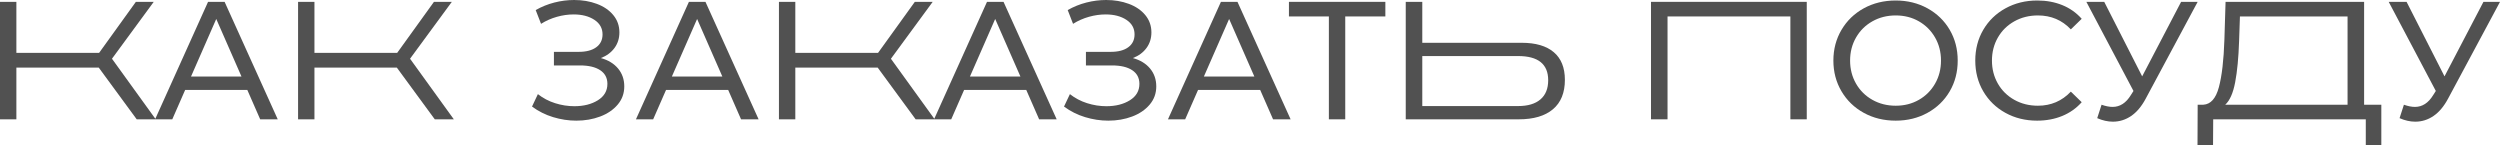
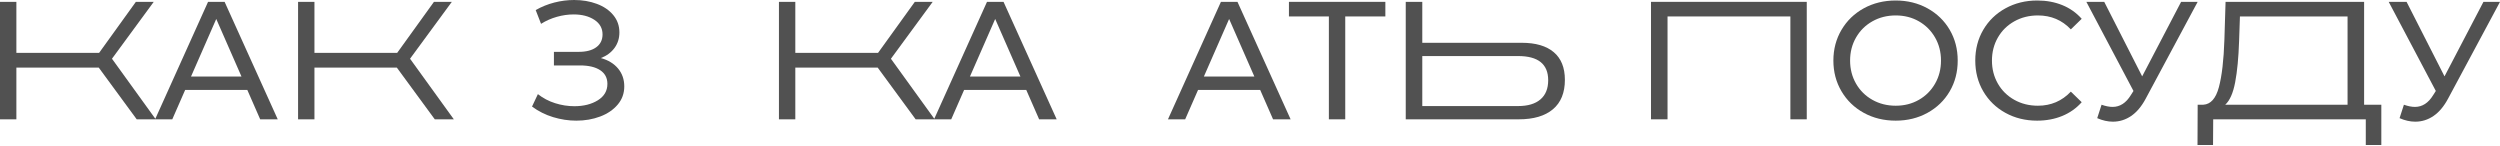
<svg xmlns="http://www.w3.org/2000/svg" width="837" height="49" viewBox="0 0 837 49" fill="none">
  <path d="M520.204 17.473C517.727 15.377 514.155 14.326 509.492 14.326H476.183V0.62H470.642V39.949H508.486C513.444 39.949 517.258 38.824 519.928 36.575C522.592 34.33 523.924 31.05 523.924 26.744C523.924 22.661 522.686 19.574 520.204 17.473ZM515.729 33.289C513.997 34.771 511.505 35.509 508.264 35.509H476.183V18.766H508.264C514.974 18.766 518.334 21.462 518.334 26.858C518.334 29.667 517.466 31.813 515.729 33.289Z" fill="#515151" />
  <path d="M791.504 0.62H745.119L744.73 13.261C744.508 20.114 743.891 25.426 742.884 29.187C741.878 32.953 740.146 34.91 737.684 35.059H735.779L735.725 48.541H740.926L740.98 39.944H792.066V48.541H797.267V35.059H791.504V0.62ZM785.963 35.059H745.006C746.535 33.671 747.646 31.164 748.336 27.532C749.027 23.899 749.466 19.311 749.649 13.766L749.93 5.506H785.963V35.059Z" fill="#515151" />
  <path d="M552.753 39.949H558.289V5.506H599.419V39.949H604.901V0.62H552.753V39.949Z" fill="#515151" />
  <path d="M151.271 0.62H145.286L132.976 17.701H105.276V0.62H99.795V39.949H105.276V22.641H132.867L145.562 39.949H151.942L137.283 19.663L151.271 0.62Z" fill="#515151" />
  <path d="M69.658 0.62L52.009 39.761L37.488 19.663L51.476 0.615H45.491L33.181 17.701H5.482V0.62H0V39.949H5.482V22.641H33.068L45.768 39.944H51.92H52.142H57.683L61.99 30.113H82.802L87.109 39.944H92.986L75.199 0.62H69.658ZM63.954 25.619L72.401 6.348L80.848 25.619H63.954Z" fill="#515151" />
  <path d="M201.168 19.439C203.107 18.691 204.627 17.566 205.727 16.07C206.827 14.573 207.375 12.829 207.375 10.847C207.375 8.637 206.694 6.709 205.332 5.059C203.971 3.409 202.135 2.155 199.821 1.293C197.512 0.431 194.976 0 192.218 0C190.017 0 187.817 0.282 185.616 0.842C183.416 1.402 181.329 2.245 179.35 3.37L181.141 7.978C182.819 6.927 184.6 6.144 186.485 5.619C188.369 5.094 190.225 4.831 192.05 4.831C194.848 4.831 197.162 5.431 198.987 6.63C200.813 7.829 201.731 9.459 201.731 11.516C201.731 13.349 201.03 14.786 199.634 15.812C198.237 16.843 196.284 17.358 193.787 17.358H185.453V21.907H194.182C197.093 21.907 199.348 22.442 200.951 23.507C202.555 24.573 203.359 26.104 203.359 28.086C203.359 30.41 202.298 32.233 200.172 33.566C198.045 34.894 195.415 35.558 192.282 35.558C190.116 35.558 187.975 35.221 185.848 34.547C183.722 33.873 181.802 32.863 180.085 31.515L178.122 35.677C180.248 37.248 182.597 38.432 185.172 39.215C187.748 39.998 190.338 40.395 192.948 40.395C195.82 40.395 198.479 39.939 200.921 39.017C203.364 38.1 205.323 36.767 206.798 35.028C208.273 33.289 209.008 31.257 209.008 28.933C209.008 26.609 208.318 24.617 206.936 22.947C205.55 21.287 203.63 20.113 201.168 19.439Z" fill="#515151" />
-   <path d="M230.649 0.62L212.916 39.949H218.679L222.986 30.118H243.798L248.105 39.949H253.981L236.19 0.62H230.649ZM224.945 25.619L233.392 6.348L241.839 25.619H224.945Z" fill="#515151" />
  <path d="M330.448 0.62L312.799 39.761L298.279 19.668L312.267 0.62H306.282L293.971 17.701H266.272V0.62H260.79V39.949H266.272V22.641H293.858L306.558 39.944H312.711H312.933H318.473L322.781 30.113H343.592L347.9 39.944H353.776L335.984 0.62H330.448ZM324.74 25.619L333.187 6.348L341.634 25.619H324.74Z" fill="#515151" />
-   <path d="M379.285 19.439C381.224 18.691 382.743 17.566 383.844 16.07C384.944 14.573 385.492 12.829 385.492 10.847C385.492 8.637 384.811 6.709 383.449 5.059C382.087 3.409 380.252 2.155 377.938 1.293C375.629 0.431 373.093 0 370.334 0C368.134 0 365.933 0.282 363.733 0.842C361.532 1.402 359.445 2.245 357.467 3.37L359.258 7.978C360.935 6.927 362.716 6.144 364.601 5.619C366.486 5.094 368.341 4.831 370.167 4.831C372.964 4.831 375.278 5.431 377.104 6.63C378.929 7.829 379.847 9.459 379.847 11.516C379.847 13.349 379.147 14.786 377.75 15.812C376.354 16.843 374.4 17.358 371.903 17.358H363.57V21.907H372.298C375.209 21.907 377.464 22.442 379.068 23.507C380.671 24.573 381.475 26.104 381.475 28.086C381.475 30.41 380.415 32.233 378.288 33.566C376.161 34.894 373.532 35.558 370.399 35.558C368.233 35.558 366.091 35.221 363.965 34.547C361.838 33.873 359.919 32.863 358.202 31.515L356.233 35.677C358.36 37.248 360.708 38.432 363.284 39.215C365.859 39.998 368.45 40.395 371.06 40.395C373.931 40.395 376.591 39.939 379.033 39.017C381.475 38.1 383.434 36.767 384.909 35.028C386.385 33.289 387.12 31.257 387.12 28.933C387.12 26.609 386.429 24.617 385.048 22.947C383.666 21.287 381.747 20.113 379.285 19.439Z" fill="#515151" />
  <path d="M408.765 0.62L391.033 39.949H396.795L401.103 30.118H421.914L426.222 39.949H432.098L414.306 0.62H408.765ZM403.062 25.619L411.509 6.348L419.956 25.619H403.062Z" fill="#515151" />
  <path d="M431.536 5.506H444.907V39.949H450.388V5.506H463.819V0.62H431.536V5.506Z" fill="#515151" />
  <path d="M645.315 2.78C642.142 1.041 638.6 0.169 634.687 0.169C630.735 0.169 627.173 1.041 624 2.78C620.828 4.525 618.341 6.928 616.53 10C614.719 13.072 613.817 16.501 613.817 20.282C613.817 24.068 614.719 27.492 616.53 30.564C618.341 33.636 620.828 36.044 624 37.784C627.168 39.523 630.73 40.395 634.687 40.395C638.605 40.395 642.147 39.523 645.315 37.784C648.483 36.039 650.964 33.646 652.755 30.594C654.546 27.541 655.44 24.102 655.44 20.282C655.44 16.462 654.546 13.028 652.755 9.97C650.964 6.923 648.483 4.525 645.315 2.78ZM647.861 28.007C646.539 30.311 644.728 32.12 642.434 33.428C640.139 34.741 637.559 35.395 634.687 35.395C631.816 35.395 629.215 34.741 626.882 33.428C624.553 32.115 622.722 30.311 621.4 28.007C620.078 25.703 619.412 23.131 619.412 20.282C619.412 17.438 620.073 14.861 621.4 12.557C622.722 10.253 624.553 8.449 626.882 7.136C629.211 5.823 631.816 5.169 634.687 5.169C637.559 5.169 640.144 5.823 642.434 7.136C644.728 8.449 646.534 10.253 647.861 12.557C649.183 14.861 649.844 17.438 649.844 20.282C649.844 23.131 649.183 25.703 647.861 28.007Z" fill="#515151" />
  <path d="M674.406 7.136C676.754 5.823 679.384 5.169 682.295 5.169C686.696 5.169 690.367 6.725 693.318 9.832L696.954 6.294C695.163 4.272 693.002 2.746 690.466 1.715C687.93 0.684 685.132 0.169 682.073 0.169C678.155 0.169 674.613 1.041 671.445 2.78C668.273 4.525 665.796 6.918 664.005 9.97C662.214 13.023 661.321 16.462 661.321 20.282C661.321 24.102 662.214 27.541 664.005 30.594C665.796 33.646 668.263 36.044 671.416 37.784C674.568 39.523 678.101 40.395 682.019 40.395C685.078 40.395 687.885 39.87 690.436 38.824C692.992 37.774 695.163 36.238 696.954 34.216L693.318 30.678C690.332 33.824 686.662 35.395 682.295 35.395C679.384 35.395 676.754 34.741 674.406 33.428C672.057 32.115 670.217 30.311 668.894 28.007C667.572 25.703 666.906 23.131 666.906 20.282C666.906 17.438 667.567 14.861 668.894 12.557C670.217 10.253 672.052 8.449 674.406 7.136Z" fill="#515151" />
  <path d="M730.234 0.62L717.198 25.564L704.498 0.62H698.513L714.287 30.455L713.394 31.858C711.79 34.479 709.758 35.792 707.296 35.792C706.215 35.792 704.981 35.549 703.605 35.063L702.149 39.558C703.94 40.346 705.692 40.737 707.409 40.737C709.61 40.737 711.642 40.098 713.507 38.829C715.372 37.556 716.996 35.628 718.377 33.042L735.774 0.625H730.234V0.62Z" fill="#515151" />
  <path d="M831.459 0.62L818.423 25.564L805.723 0.62H799.739L815.512 30.455L814.619 31.858C813.016 34.479 810.983 35.792 808.521 35.792C807.44 35.792 806.207 35.549 804.83 35.063L803.375 39.558C805.166 40.346 806.917 40.737 808.635 40.737C810.835 40.737 812.868 40.098 814.733 38.829C816.598 37.556 818.221 35.628 819.603 33.042L837 0.625H831.459V0.62Z" fill="#515151" />
</svg>